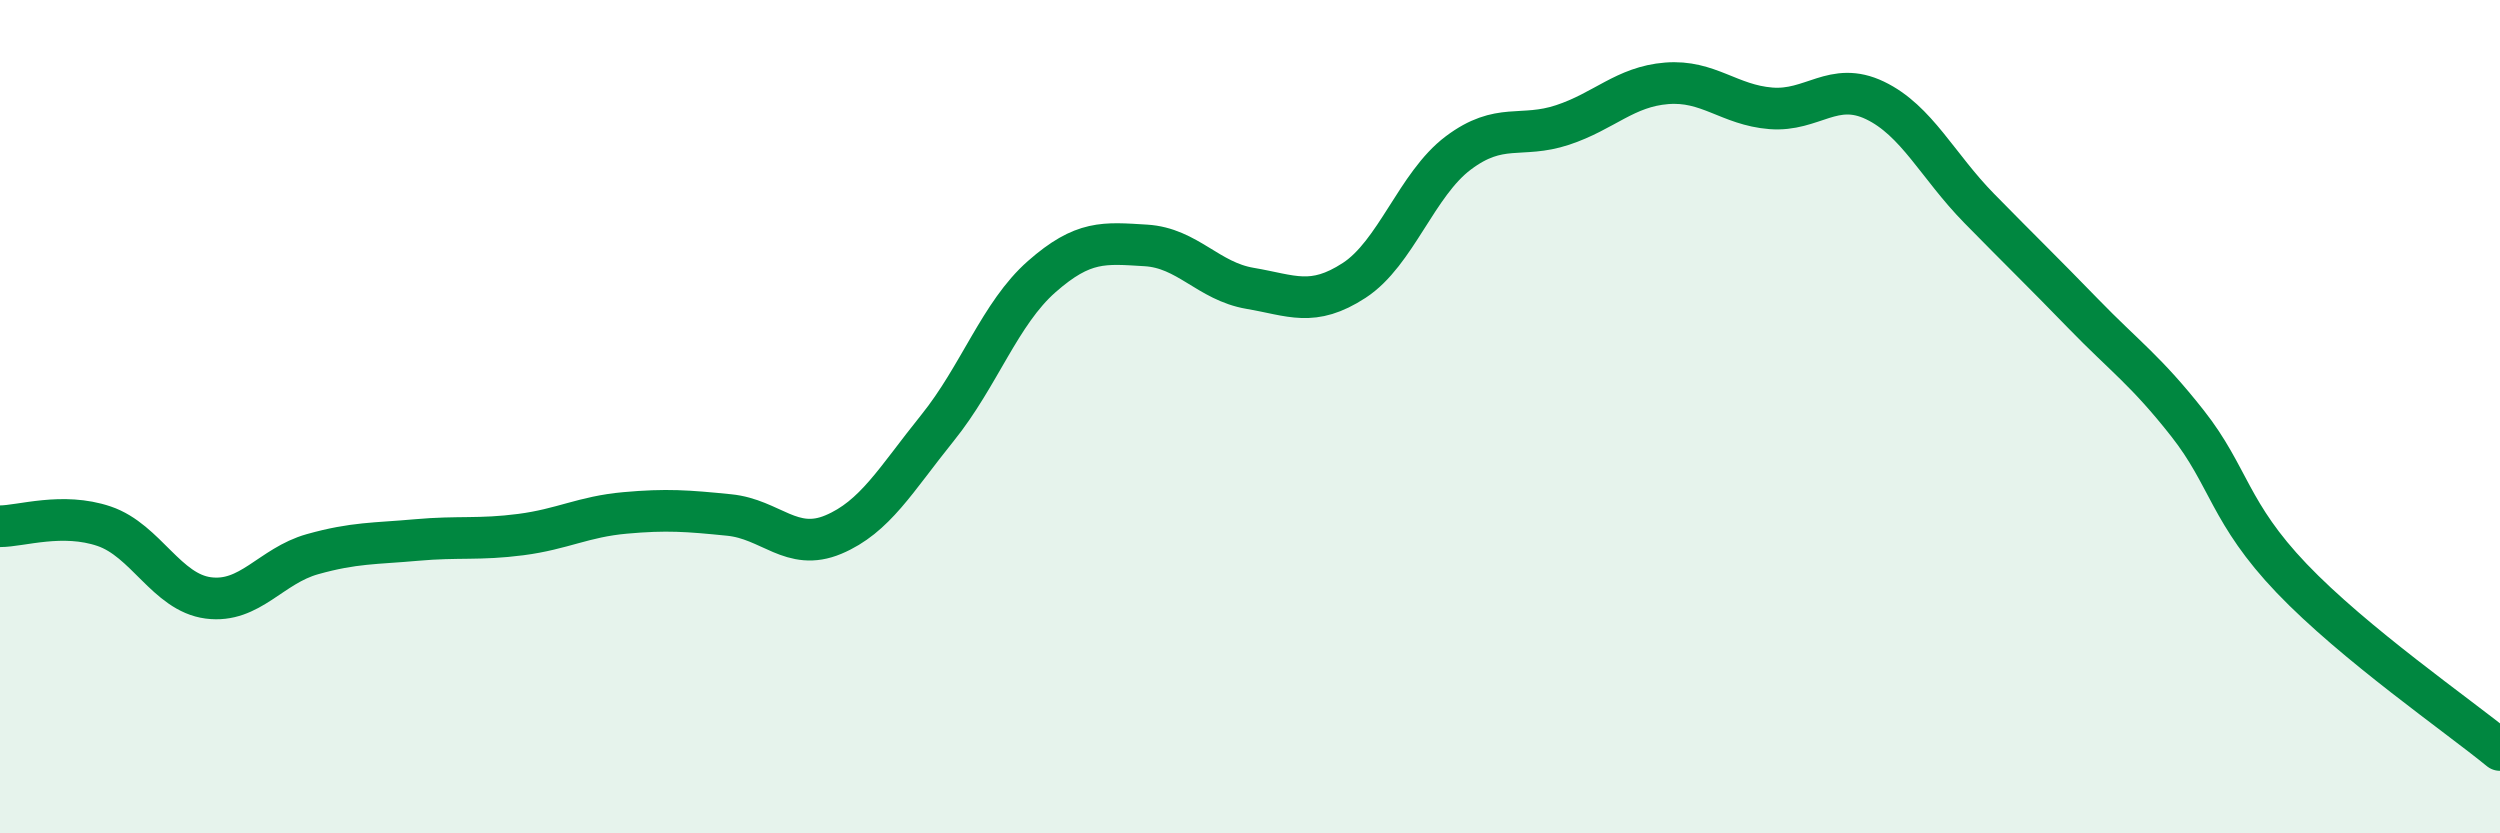
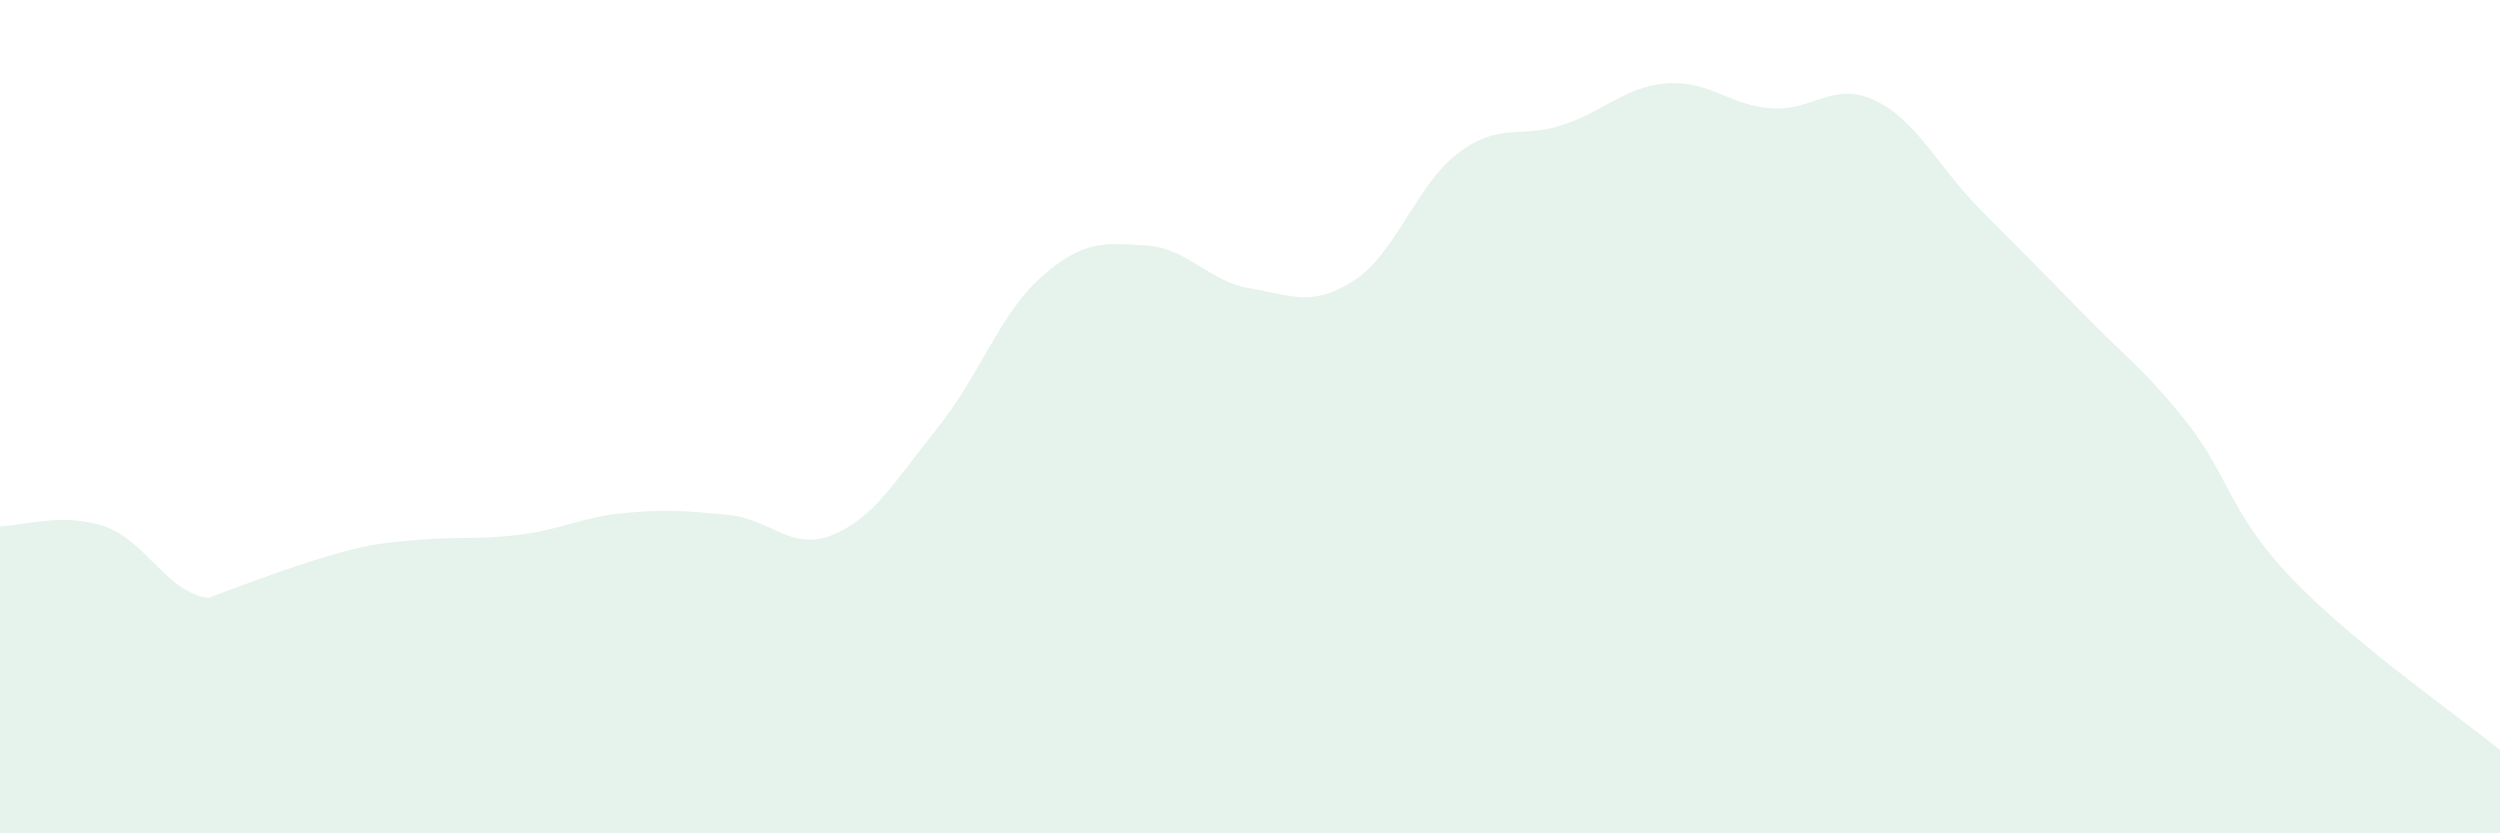
<svg xmlns="http://www.w3.org/2000/svg" width="60" height="20" viewBox="0 0 60 20">
-   <path d="M 0,12.63 C 0.5,12.63 1.5,12.29 2.5,12.63 C 3.5,12.97 4,14.22 5,14.35 C 6,14.48 6.5,13.58 7.5,13.3 C 8.5,13.02 9,13.05 10,12.96 C 11,12.87 11.5,12.96 12.5,12.83 C 13.5,12.7 14,12.4 15,12.31 C 16,12.22 16.5,12.26 17.5,12.36 C 18.5,12.46 19,13.25 20,12.83 C 21,12.41 21.5,11.51 22.5,10.27 C 23.5,9.03 24,7.52 25,6.64 C 26,5.76 26.5,5.83 27.5,5.89 C 28.5,5.95 29,6.75 30,6.92 C 31,7.09 31.5,7.38 32.5,6.73 C 33.5,6.08 34,4.42 35,3.67 C 36,2.92 36.5,3.33 37.5,3 C 38.5,2.67 39,2.08 40,2 C 41,1.92 41.5,2.52 42.5,2.6 C 43.5,2.68 44,1.93 45,2.41 C 46,2.89 46.5,3.98 47.5,5 C 48.5,6.02 49,6.5 50,7.53 C 51,8.56 51.5,8.89 52.5,10.16 C 53.5,11.43 53.5,12.31 55,13.88 C 56.5,15.45 59,17.18 60,18L60 20L0 20Z" fill="#008740" opacity="0.1" stroke-linecap="round" stroke-linejoin="round" />
-   <path d="M 0,12.63 C 0.5,12.63 1.5,12.29 2.5,12.63 C 3.5,12.97 4,14.22 5,14.35 C 6,14.48 6.5,13.58 7.5,13.3 C 8.5,13.02 9,13.05 10,12.96 C 11,12.87 11.5,12.96 12.5,12.83 C 13.5,12.7 14,12.4 15,12.31 C 16,12.22 16.5,12.26 17.5,12.36 C 18.5,12.46 19,13.25 20,12.83 C 21,12.41 21.5,11.51 22.5,10.27 C 23.5,9.03 24,7.52 25,6.64 C 26,5.76 26.5,5.83 27.5,5.89 C 28.5,5.95 29,6.75 30,6.92 C 31,7.09 31.5,7.38 32.5,6.73 C 33.5,6.08 34,4.42 35,3.67 C 36,2.92 36.5,3.33 37.5,3 C 38.5,2.67 39,2.08 40,2 C 41,1.92 41.5,2.52 42.5,2.6 C 43.5,2.68 44,1.93 45,2.41 C 46,2.89 46.5,3.98 47.5,5 C 48.5,6.02 49,6.5 50,7.53 C 51,8.56 51.5,8.89 52.5,10.16 C 53.5,11.43 53.5,12.31 55,13.88 C 56.5,15.45 59,17.18 60,18" stroke="#008740" stroke-width="1" fill="none" stroke-linecap="round" stroke-linejoin="round" />
+   <path d="M 0,12.63 C 0.5,12.63 1.5,12.29 2.5,12.63 C 3.5,12.97 4,14.22 5,14.35 C 8.5,13.02 9,13.05 10,12.96 C 11,12.87 11.5,12.96 12.5,12.83 C 13.5,12.7 14,12.4 15,12.31 C 16,12.22 16.5,12.26 17.5,12.36 C 18.5,12.46 19,13.25 20,12.83 C 21,12.41 21.5,11.51 22.5,10.27 C 23.5,9.03 24,7.52 25,6.64 C 26,5.76 26.5,5.83 27.5,5.89 C 28.5,5.95 29,6.75 30,6.92 C 31,7.09 31.5,7.38 32.5,6.73 C 33.5,6.08 34,4.42 35,3.67 C 36,2.92 36.5,3.33 37.5,3 C 38.5,2.67 39,2.08 40,2 C 41,1.92 41.5,2.52 42.5,2.6 C 43.5,2.68 44,1.93 45,2.41 C 46,2.89 46.5,3.98 47.5,5 C 48.5,6.02 49,6.5 50,7.53 C 51,8.56 51.5,8.89 52.5,10.16 C 53.5,11.43 53.5,12.31 55,13.88 C 56.5,15.45 59,17.18 60,18L60 20L0 20Z" fill="#008740" opacity="0.1" stroke-linecap="round" stroke-linejoin="round" />
</svg>